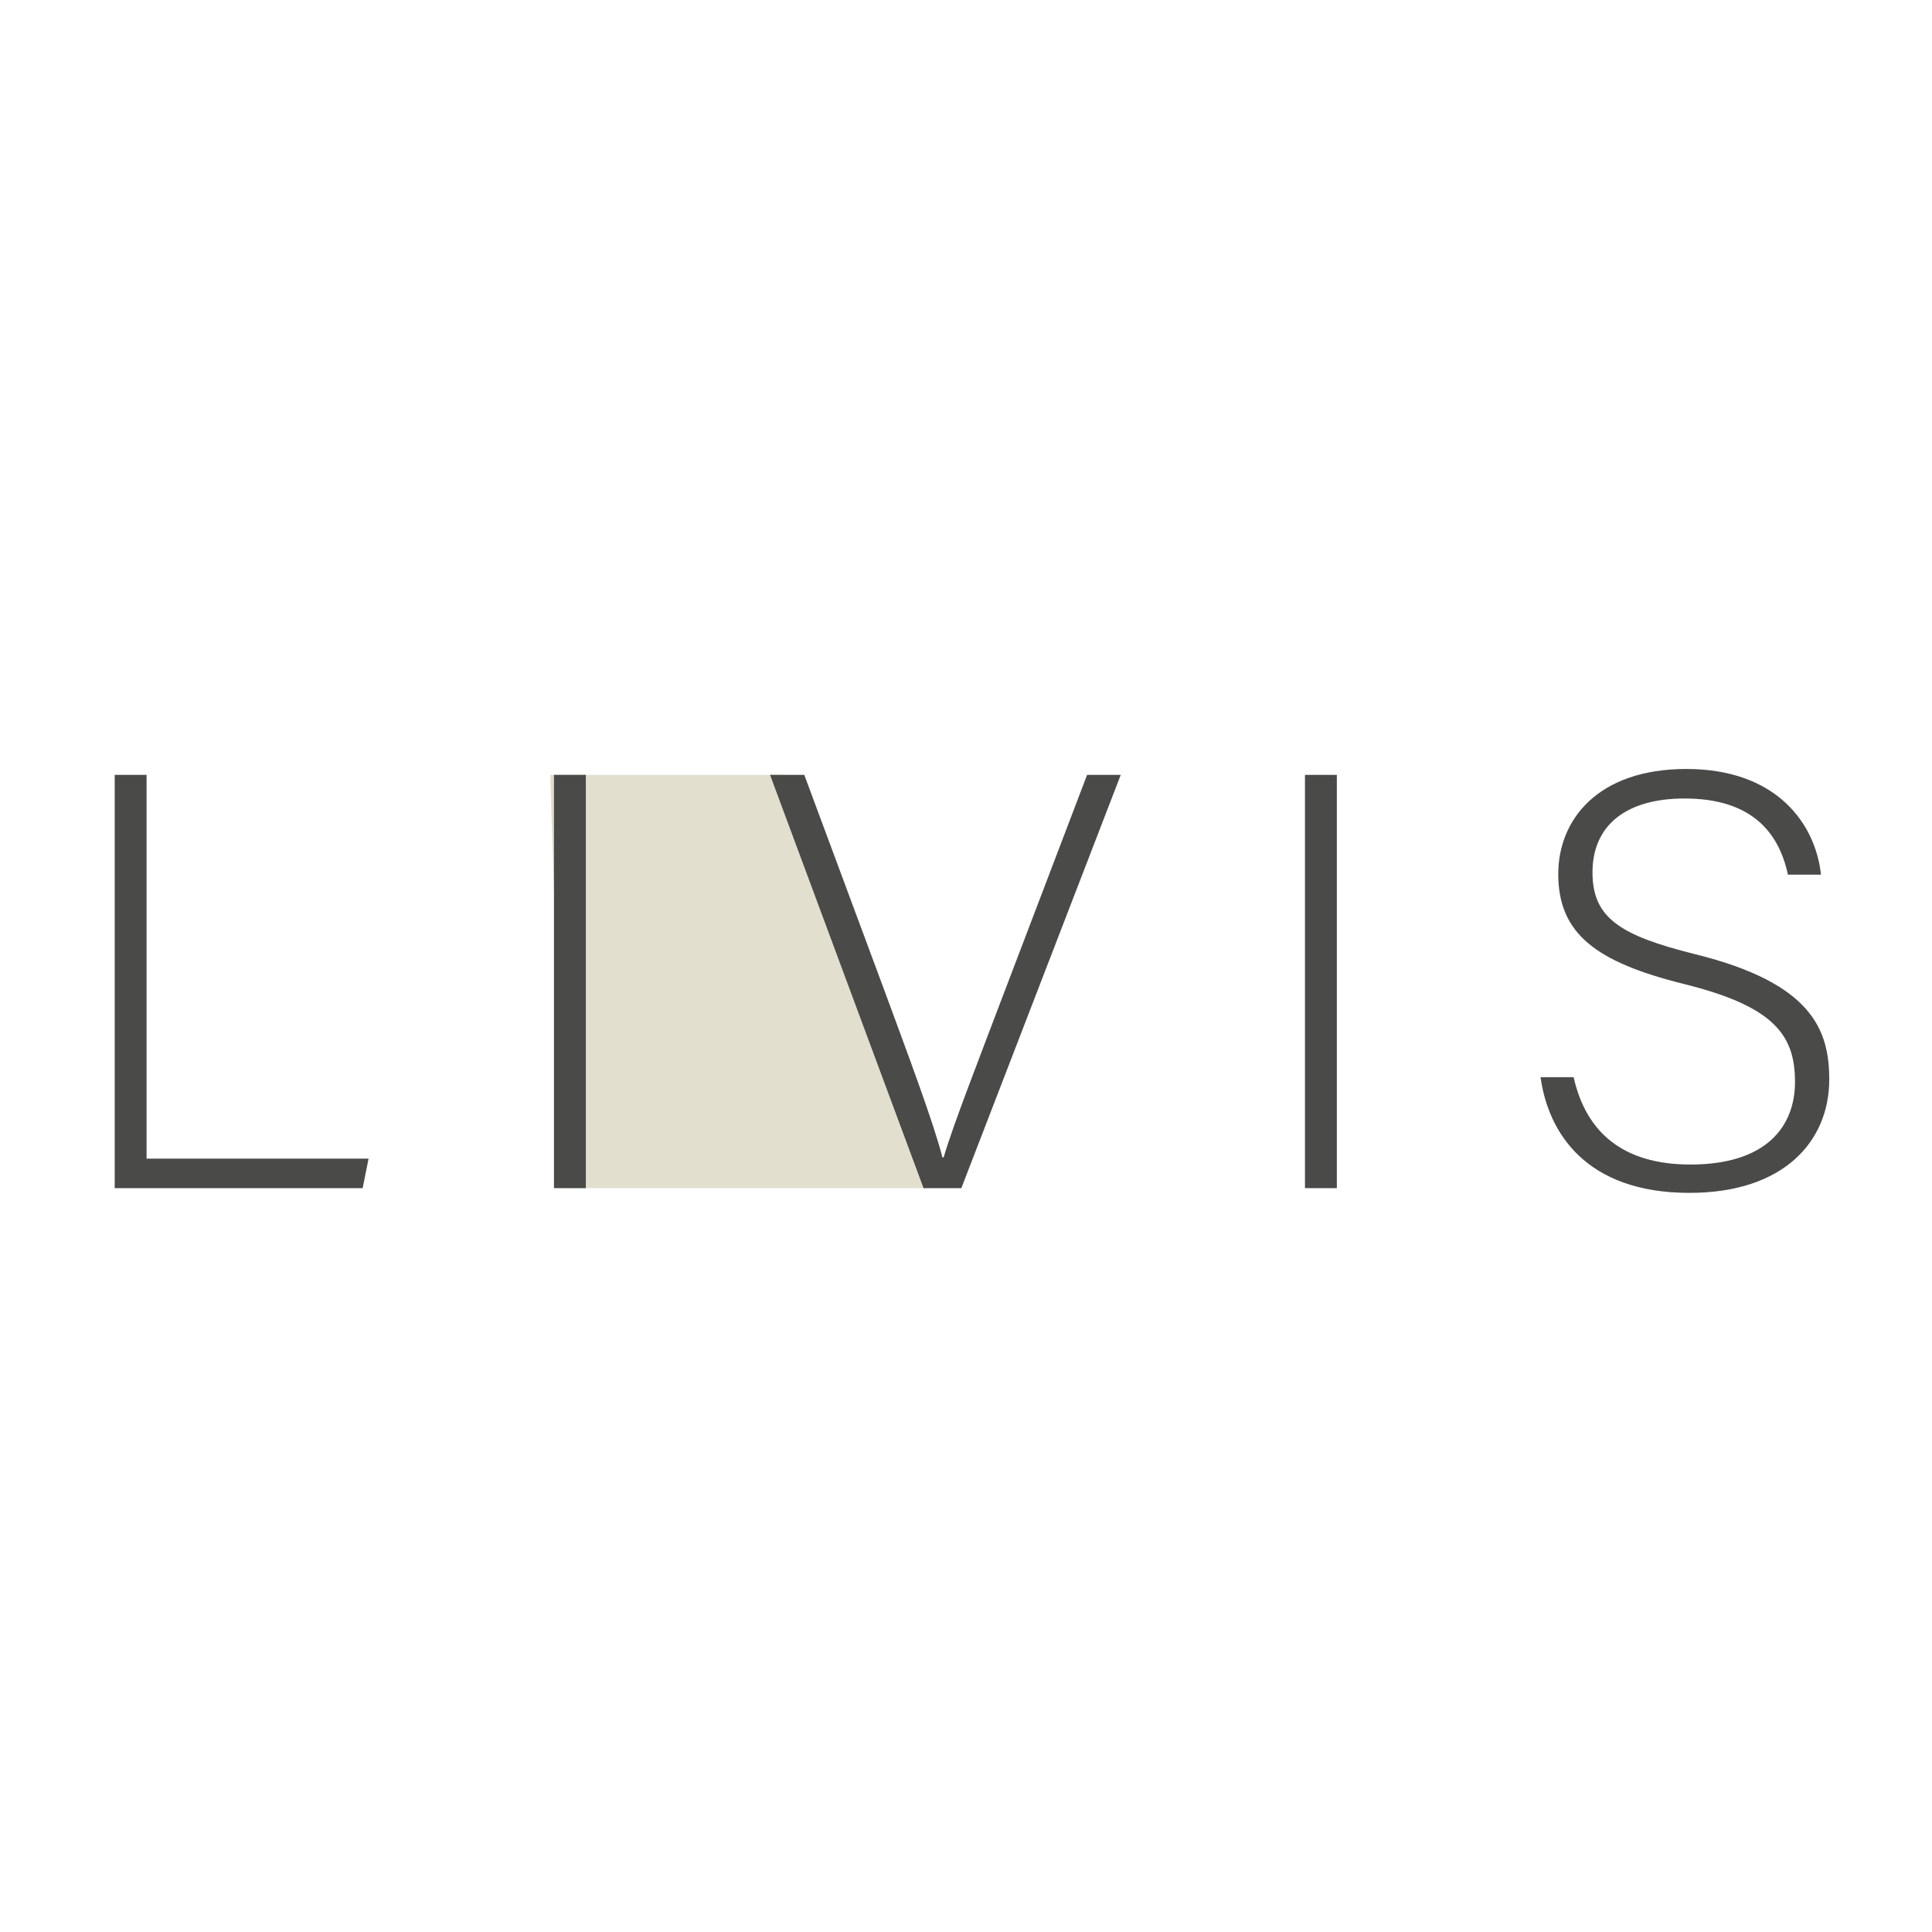
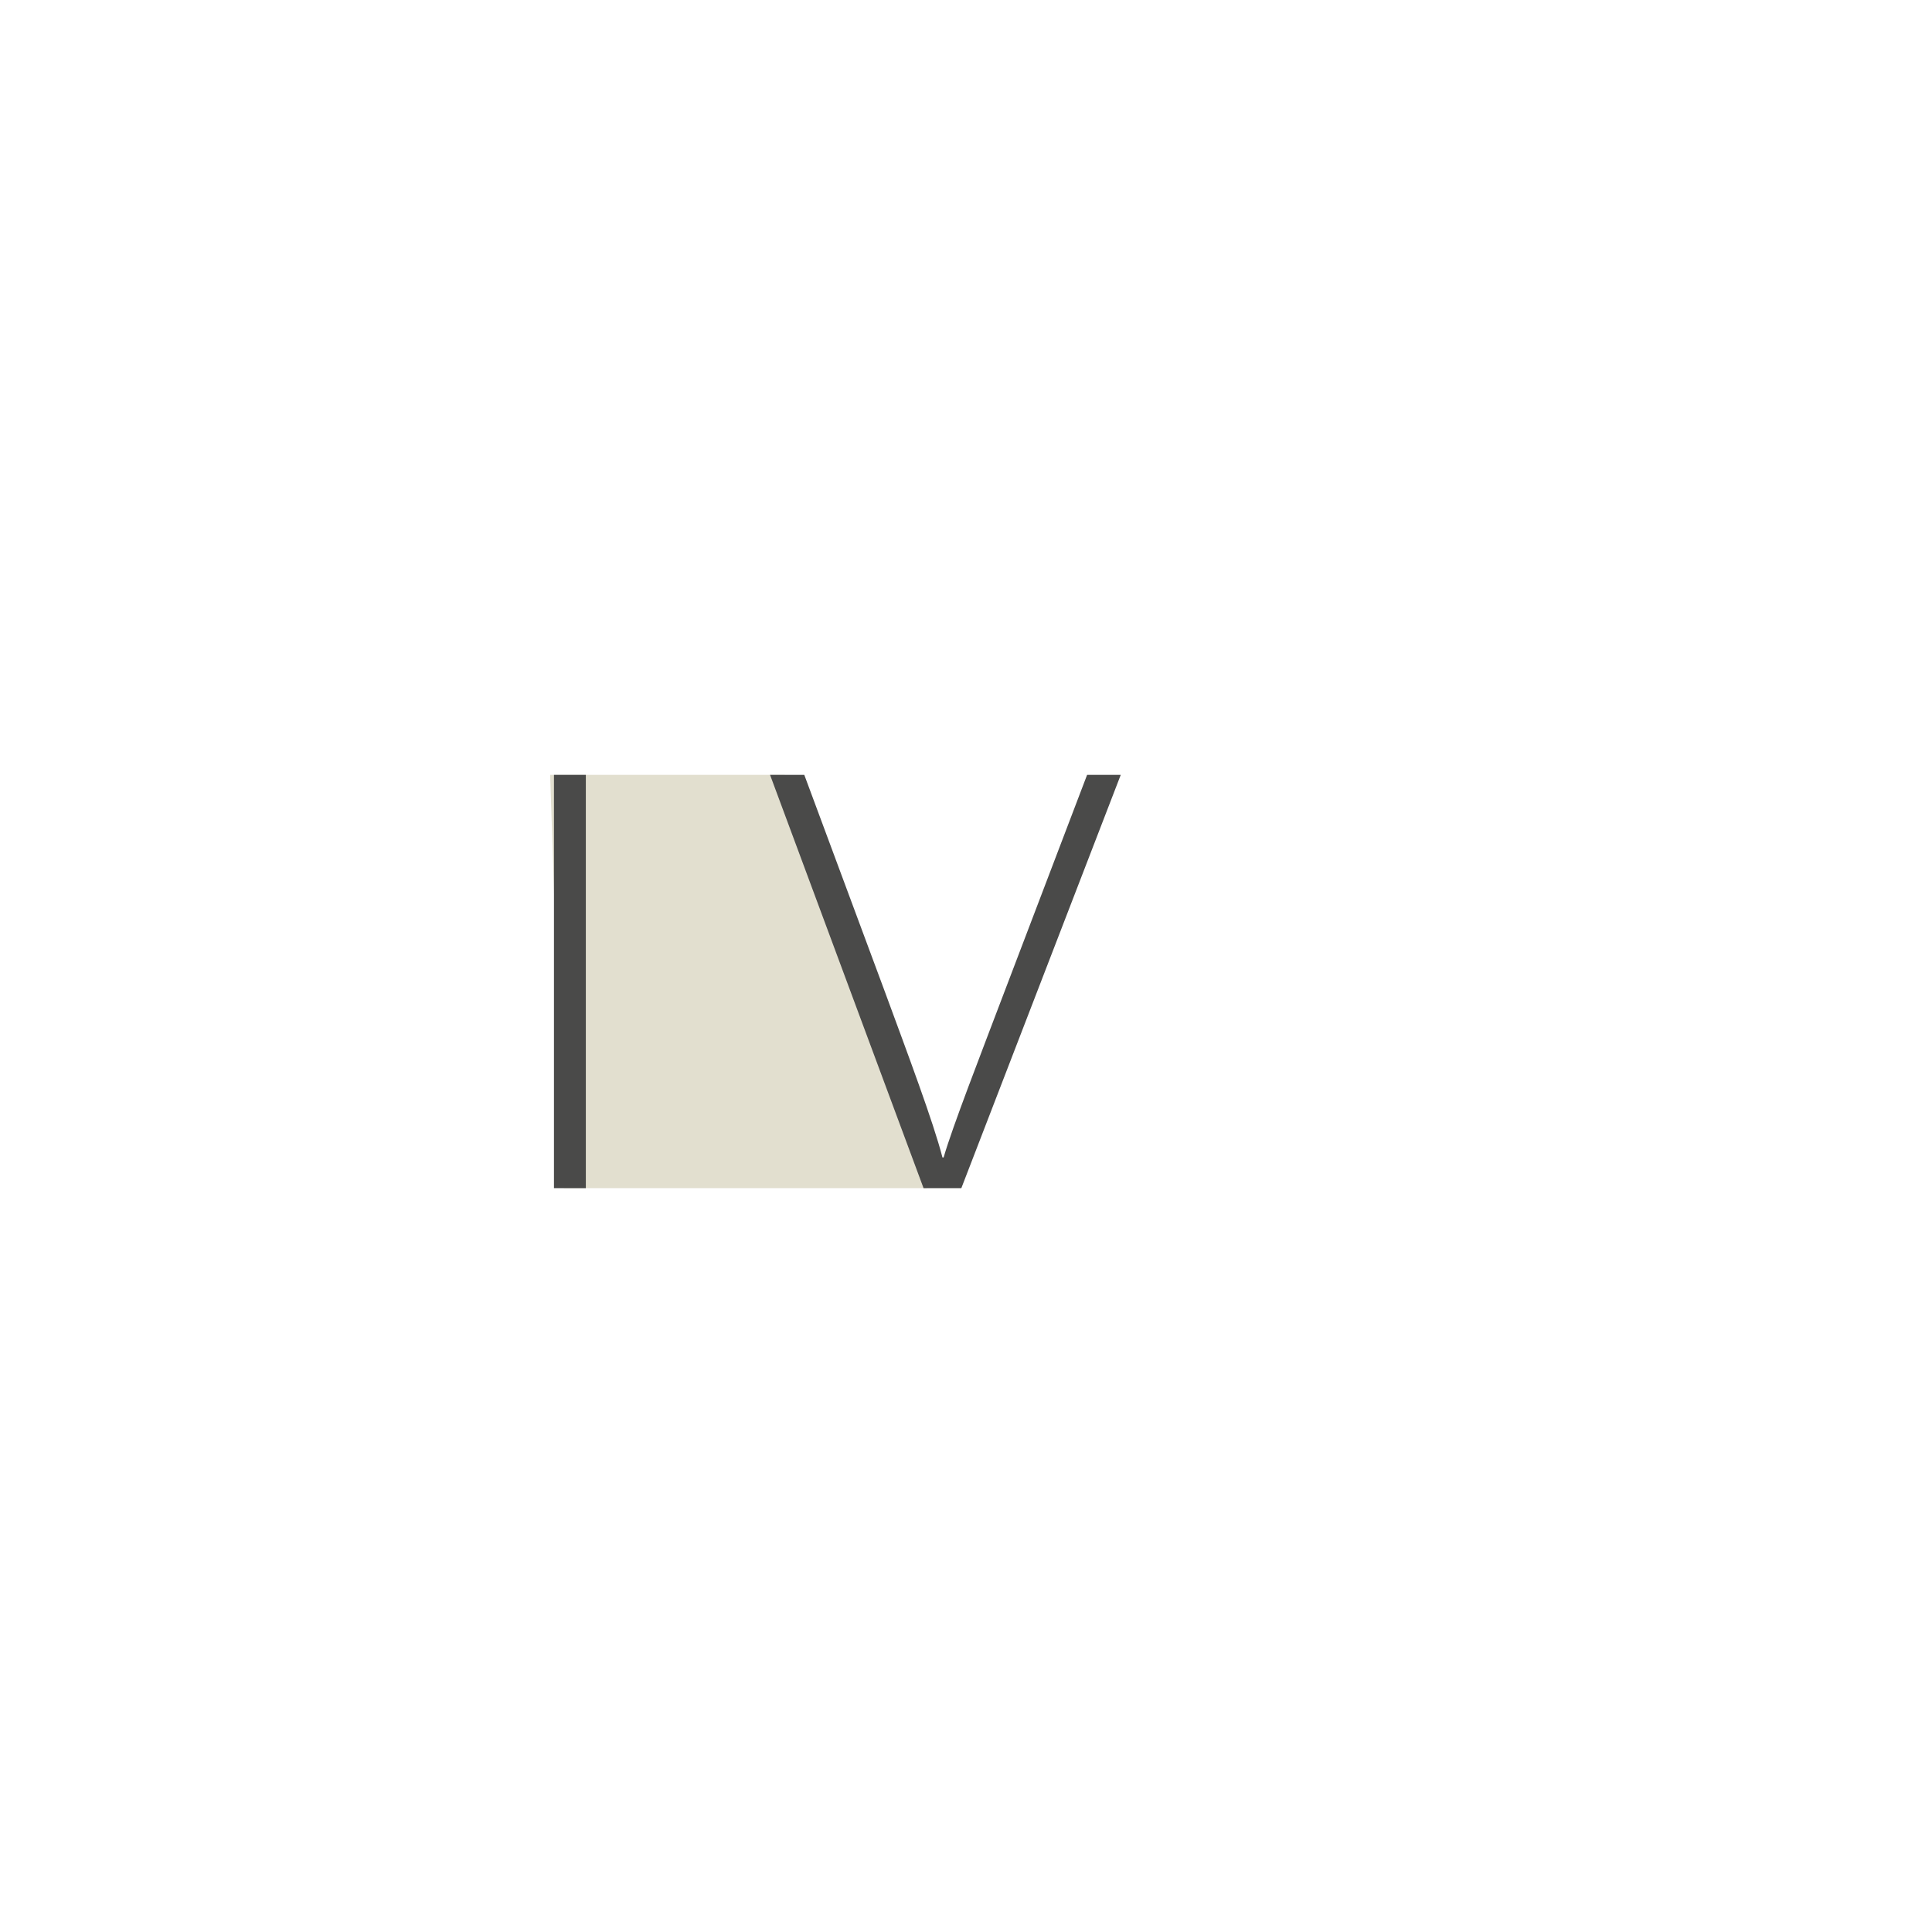
<svg xmlns="http://www.w3.org/2000/svg" version="1.1" width="1000" height="1000">
  <style> #light-icon { display: inline; } #dark-icon { display: none; } @media (prefers-color-scheme: dark) { #light-icon { display: none; } #dark-icon { display: inline; } } </style>
  <g id="light-icon">
    <svg version="1.1" width="1000" height="1000">
      <g>
        <g transform="matrix(1,0,0,1,0,350)" style="filter: contrast(1) brightness(1)">
          <svg version="1.1" width="1000" height="300">
            <svg version="1.1" id="Слой_1" x="0px" y="0px" viewBox="0 0 1000 300" style="enable-background:new 0 0 1000 300;" xml:space="preserve">
              <style type="text/css"> .st0{fill:#E2DFCF;} .st1{fill:#4A4A49;} </style>
              <polygon class="st0" points="284.75,51.06 406.12,51.06 479.75,264.98 291.86,264.98 " />
              <g>
                <g>
-                   <path class="st1" d="M59.37,51.07h16.5V249.7h114.9l-3.06,15.28H59.37V51.07z" />
                  <path class="st1" d="M303.23,51.07v213.91h-16.5V51.07H303.23z" />
                  <path class="st1" d="M478.03,264.98L398.58,51.07h17.72l41.56,111.84c11.92,32.39,25.36,68.15,29.95,86.18h0.61 c4.58-15.89,19.25-53.48,31.17-84.95l43.09-113.07h17.42l-82.51,213.91H478.03z" />
-                   <path class="st1" d="M691.95,51.07v213.91h-16.5V51.07H691.95z" />
-                   <path class="st1" d="M814.49,207.53c6.42,28.42,25.36,45.23,60.51,45.23c39.12,0,54.09-19.56,54.09-42.78 c0-24.14-10.7-39.12-57.76-50.73c-45.23-11.31-64.78-25.97-64.78-56.84c0-28.11,20.47-54.39,66.31-54.39 c47.06,0,66.92,28.73,69.67,54.7h-17.11c-4.89-22.92-19.86-39.42-53.48-39.42c-30.86,0-47.67,14.36-47.67,38.2 c0,23.53,14.06,32.7,53.48,42.48c60.2,14.97,69.06,39.11,69.06,64.78c0,31.48-22.92,58.67-72.42,58.67 c-53.48,0-73.04-31.17-77.01-59.89H814.49z" />
                </g>
              </g>
            </svg>
          </svg>
        </g>
      </g>
    </svg>
  </g>
  <g id="dark-icon">
    <svg version="1.1" width="1000" height="1000">
      <g clip-path="url(#SvgjsClipPath1244)">
-         <rect width="1000" height="1000" fill="#ffffff" />
        <g transform="matrix(1,0,0,1,0,350)">
          <svg version="1.1" width="1000" height="300">
            <svg version="1.1" id="Слой_1" x="0px" y="0px" viewBox="0 0 1000 300" style="enable-background:new 0 0 1000 300;" xml:space="preserve">
              <style type="text/css"> .st0{fill:#E2DFCF;} .st1{fill:#4A4A49;} </style>
              <polygon class="st0" points="284.75,51.06 406.12,51.06 479.75,264.98 291.86,264.98 " />
              <g>
                <g>
                  <path class="st1" d="M59.37,51.07h16.5V249.7h114.9l-3.06,15.28H59.37V51.07z" />
-                   <path class="st1" d="M303.23,51.07v213.91h-16.5V51.07H303.23z" />
                  <path class="st1" d="M478.03,264.98L398.58,51.07h17.72l41.56,111.84c11.92,32.39,25.36,68.15,29.95,86.18h0.61 c4.58-15.89,19.25-53.48,31.17-84.95l43.09-113.07h17.42l-82.51,213.91H478.03z" />
                  <path class="st1" d="M691.95,51.07v213.91h-16.5V51.07H691.95z" />
                  <path class="st1" d="M814.49,207.53c6.42,28.42,25.36,45.23,60.51,45.23c39.12,0,54.09-19.56,54.09-42.78 c0-24.14-10.7-39.12-57.76-50.73c-45.23-11.31-64.78-25.97-64.78-56.84c0-28.11,20.47-54.39,66.31-54.39 c47.06,0,66.92,28.73,69.67,54.7h-17.11c-4.89-22.92-19.86-39.42-53.48-39.42c-30.86,0-47.67,14.36-47.67,38.2 c0,23.53,14.06,32.7,53.48,42.48c60.2,14.97,69.06,39.11,69.06,64.78c0,31.48-22.92,58.67-72.42,58.67 c-53.48,0-73.04-31.17-77.01-59.89H814.49z" />
                </g>
              </g>
            </svg>
          </svg>
        </g>
      </g>
      <defs>
        <clipPath id="SvgjsClipPath1244">
          <rect width="1000" height="1000" x="0" y="0" rx="300" ry="300" />
        </clipPath>
      </defs>
    </svg>
  </g>
</svg>